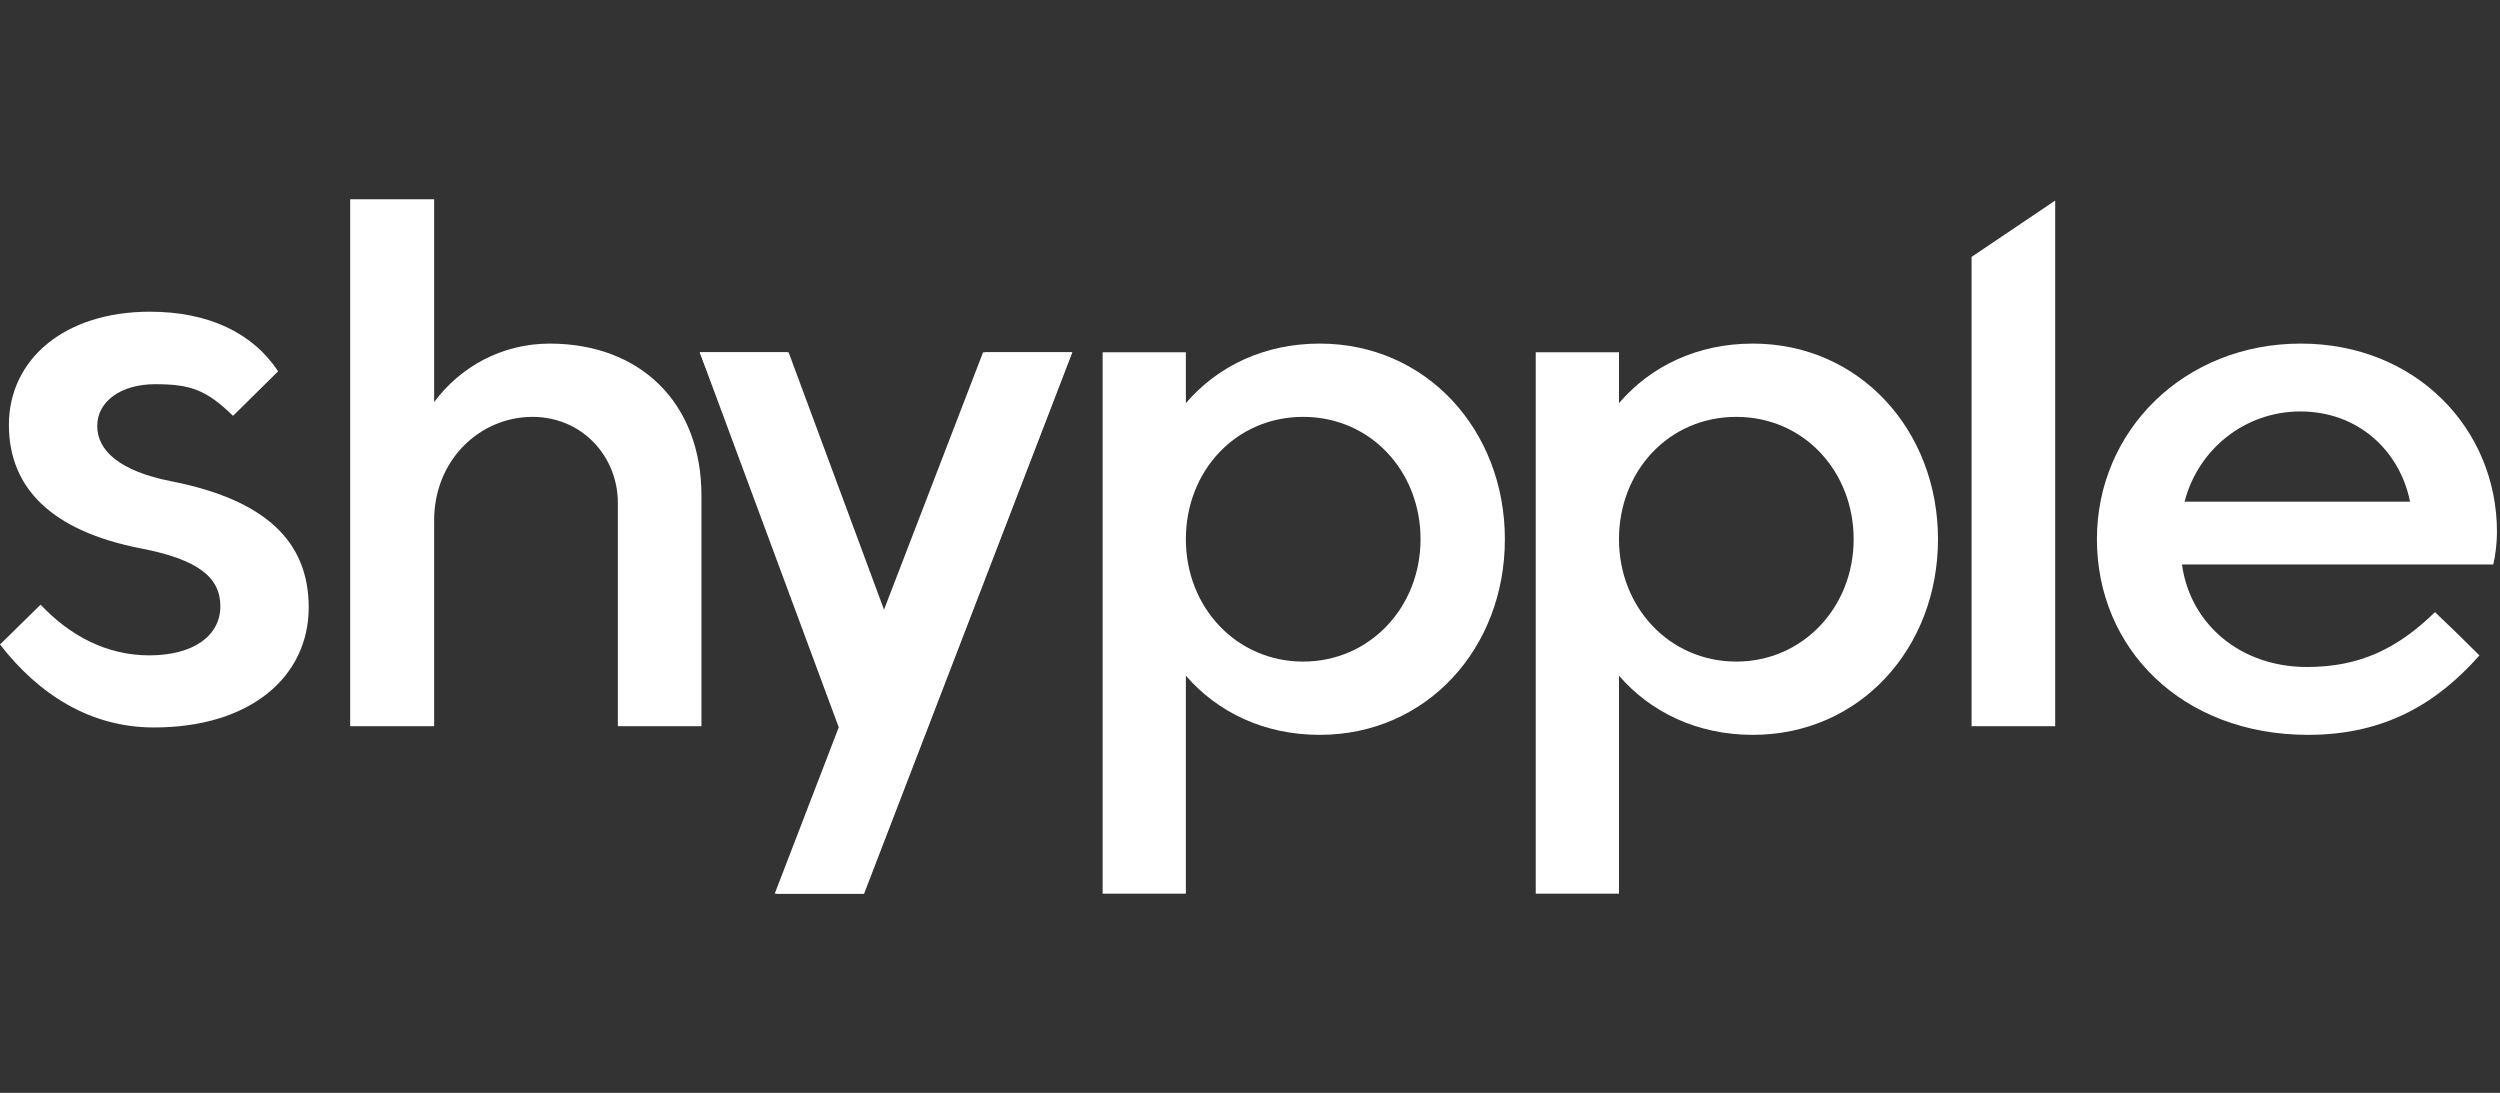
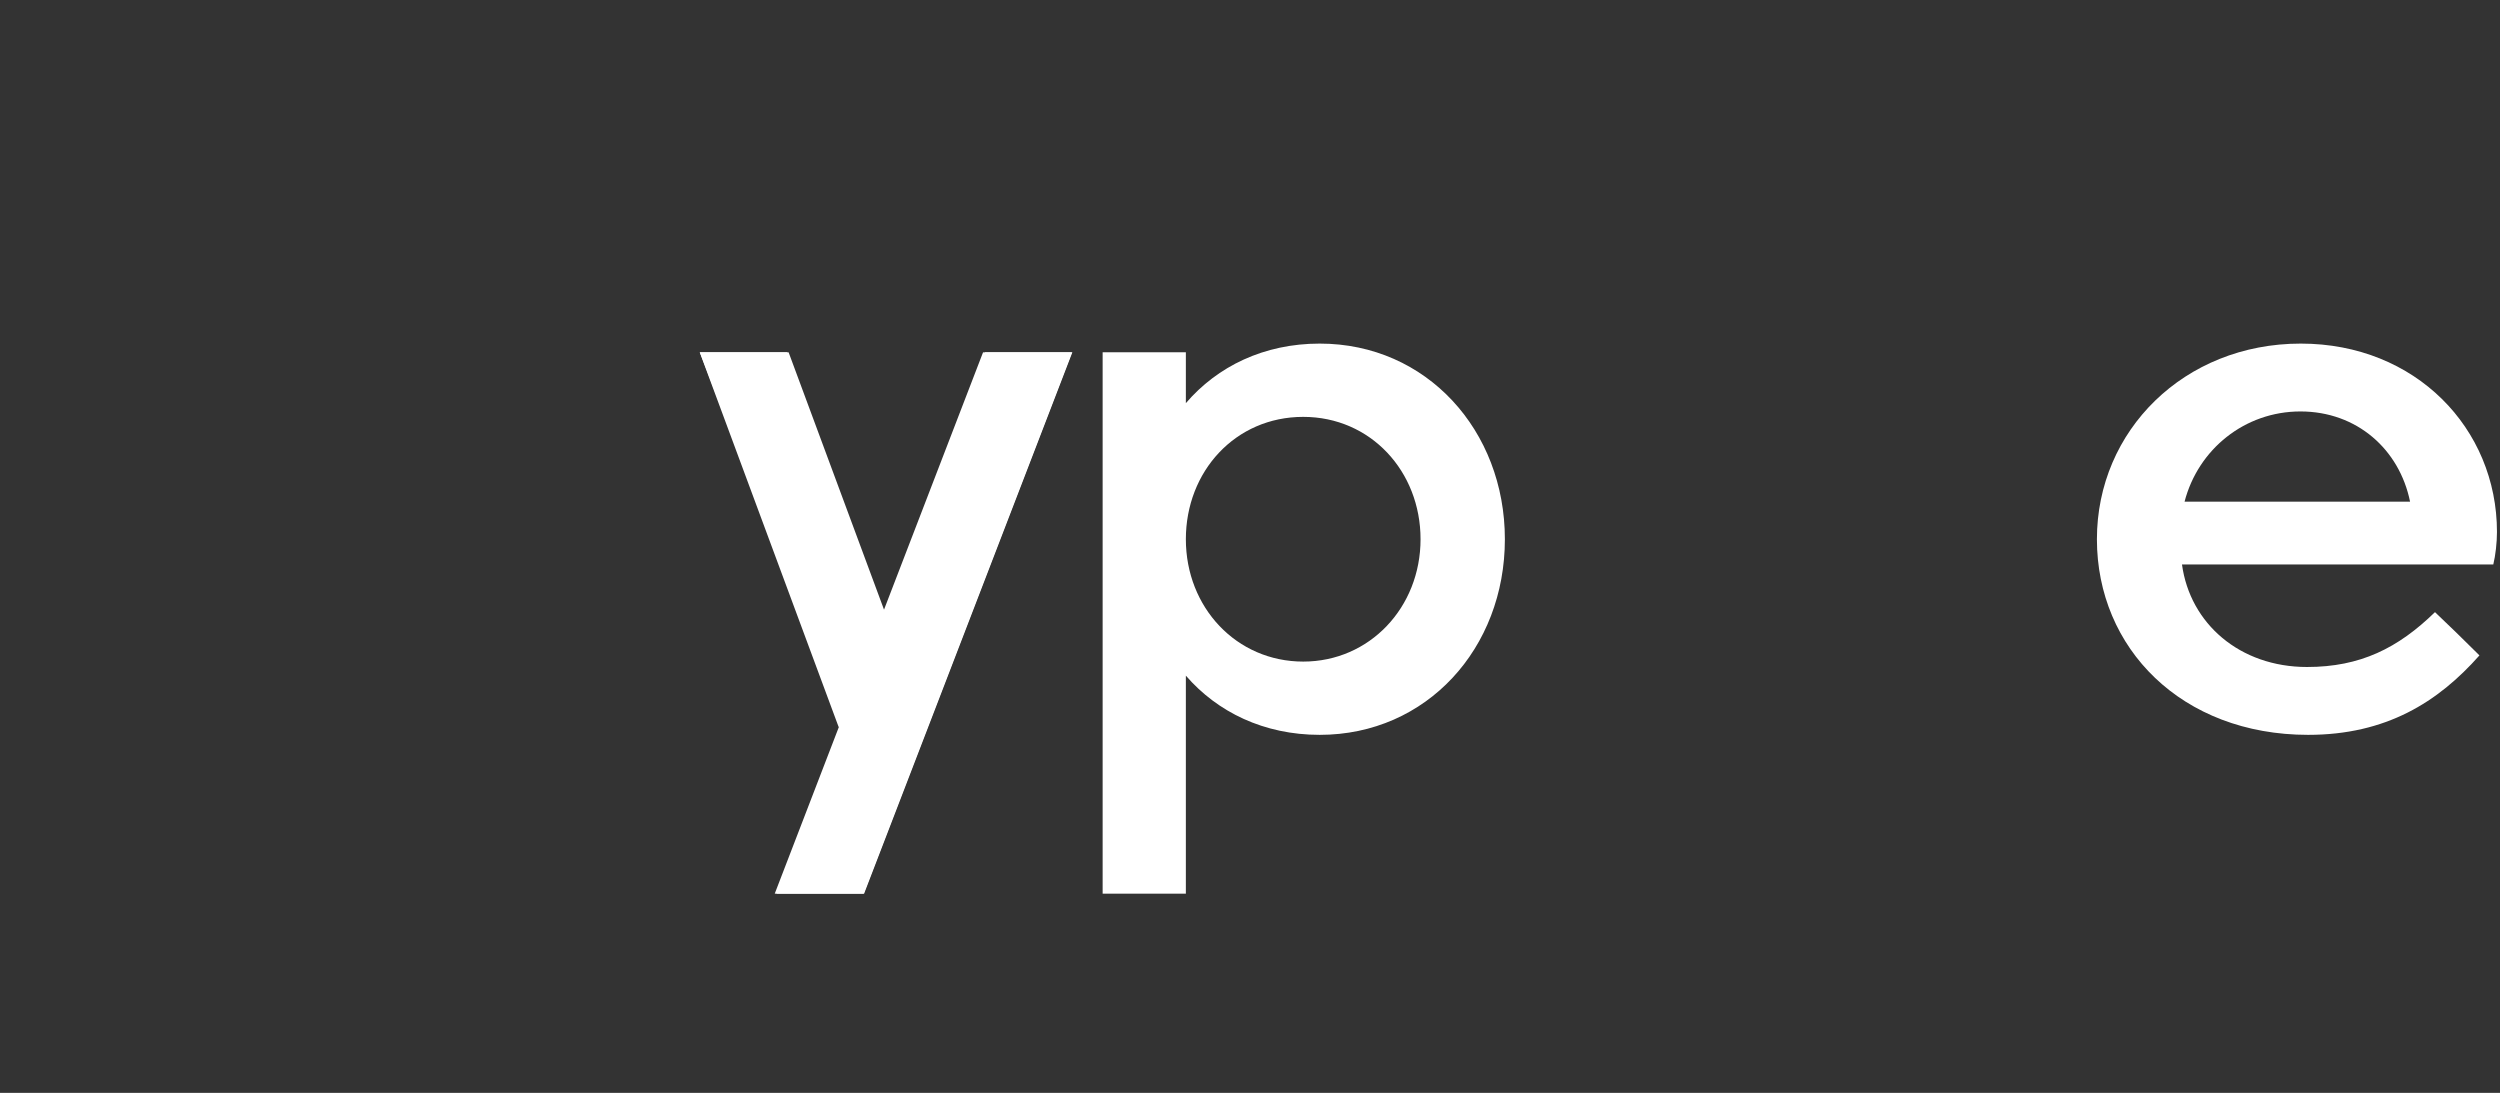
<svg xmlns="http://www.w3.org/2000/svg" width="183" height="80" viewBox="0 0 183 80" fill="none">
  <rect x="0" y="0" width="183" height="80" fill="#333333" stroke="none" />
  <g clip-path="url(#clip0_2899_16119)">
-     <path d="M150.44 14.681L144.32 18.804V53.157H150.44V14.681Z" fill="white" />
-     <path d="M31.779 29.432C33.658 26.895 36.691 25.152 40.234 25.152C46.918 25.152 51.346 29.538 51.346 36.275V53.158H45.227V36.803C45.227 33.448 42.65 30.515 38.973 30.515C35.161 30.515 31.779 33.633 31.779 38.098V53.158H25.633V14.584H31.779V29.432Z" fill="white" />
    <path d="M63.251 65.417L78.497 25.786H72.109L64.835 45.469L57.615 25.786H51.227L61.748 53.105L56.836 65.417H63.251Z" fill="white" />
    <path fill-rule="evenodd" clip-rule="evenodd" d="M96.602 25.151C104.44 25.151 110.157 31.519 110.157 39.471C110.157 47.45 104.44 53.791 96.602 53.791C92.522 53.791 89.114 52.127 86.805 49.458V65.416H80.713V25.785H86.805V29.511C89.114 26.816 92.522 25.151 96.602 25.151ZM95.395 48.428C100.253 48.428 103.984 44.465 103.984 39.471C103.984 34.504 100.333 30.515 95.395 30.515C90.429 30.515 86.805 34.504 86.805 39.471C86.805 44.465 90.509 48.428 95.395 48.428Z" fill="white" />
-     <path fill-rule="evenodd" clip-rule="evenodd" d="M141.861 39.471C141.861 31.519 136.143 25.151 128.306 25.151C124.226 25.151 120.817 26.816 118.509 29.511V25.785H112.416V65.416H118.509V49.458C120.817 52.127 124.226 53.791 128.306 53.791C136.143 53.791 141.861 47.45 141.861 39.471ZM135.687 39.471C135.687 44.465 131.956 48.428 127.098 48.428C122.213 48.428 118.509 44.465 118.509 39.471C118.509 34.504 122.133 30.515 127.098 30.515C132.037 30.515 135.687 34.504 135.687 39.471Z" fill="white" />
    <path fill-rule="evenodd" clip-rule="evenodd" d="M159.722 41.321H182.509C182.671 40.66 182.778 39.709 182.778 38.943C182.778 31.36 176.819 25.151 168.418 25.151C159.882 25.151 153.494 31.519 153.494 39.471C153.494 47.45 159.694 53.791 168.955 53.791C174.66 53.791 178.467 51.398 181.496 47.975L179.79 46.295L178.241 44.808C175.53 47.45 172.766 48.824 168.874 48.824C163.962 48.824 160.312 45.654 159.722 41.321ZM168.391 30.118C172.524 30.118 175.638 32.893 176.417 36.724H159.909C160.902 32.893 164.311 30.118 168.391 30.118Z" fill="white" />
    <path d="M57.727 25.791H51.221L61.386 53.209H61.408L56.71 65.417H63.216L78.465 25.791H71.959L64.71 44.626L57.727 25.791Z" fill="white" />
-     <path d="M0 47.178C2.833 50.827 6.602 53.25 11.266 53.25C18.391 53.25 22.597 49.488 22.597 44.463C22.597 39.578 19.364 36.574 12.525 35.226C8.805 34.496 7.117 33.008 7.117 31.183C7.117 29.358 8.891 28.123 11.352 28.123C13.87 28.123 15.077 28.497 17.058 30.441L20.36 27.178C18.504 24.376 15.276 22.817 10.98 22.817C4.656 22.817 0.651 26.354 0.651 31.099C0.651 35.76 3.827 38.876 10.293 40.139C14.528 40.953 16.13 42.273 16.13 44.379C16.13 46.54 14.156 47.972 10.923 47.972C7.775 47.972 5.089 46.508 2.971 44.262L0 47.178Z" fill="white" />
  </g>
  <defs>
    <clipPath id="clip0_2899_16119">
      <rect width="183" height="50.833" fill="white" transform="translate(0 14.584)" />
    </clipPath>
  </defs>
</svg>